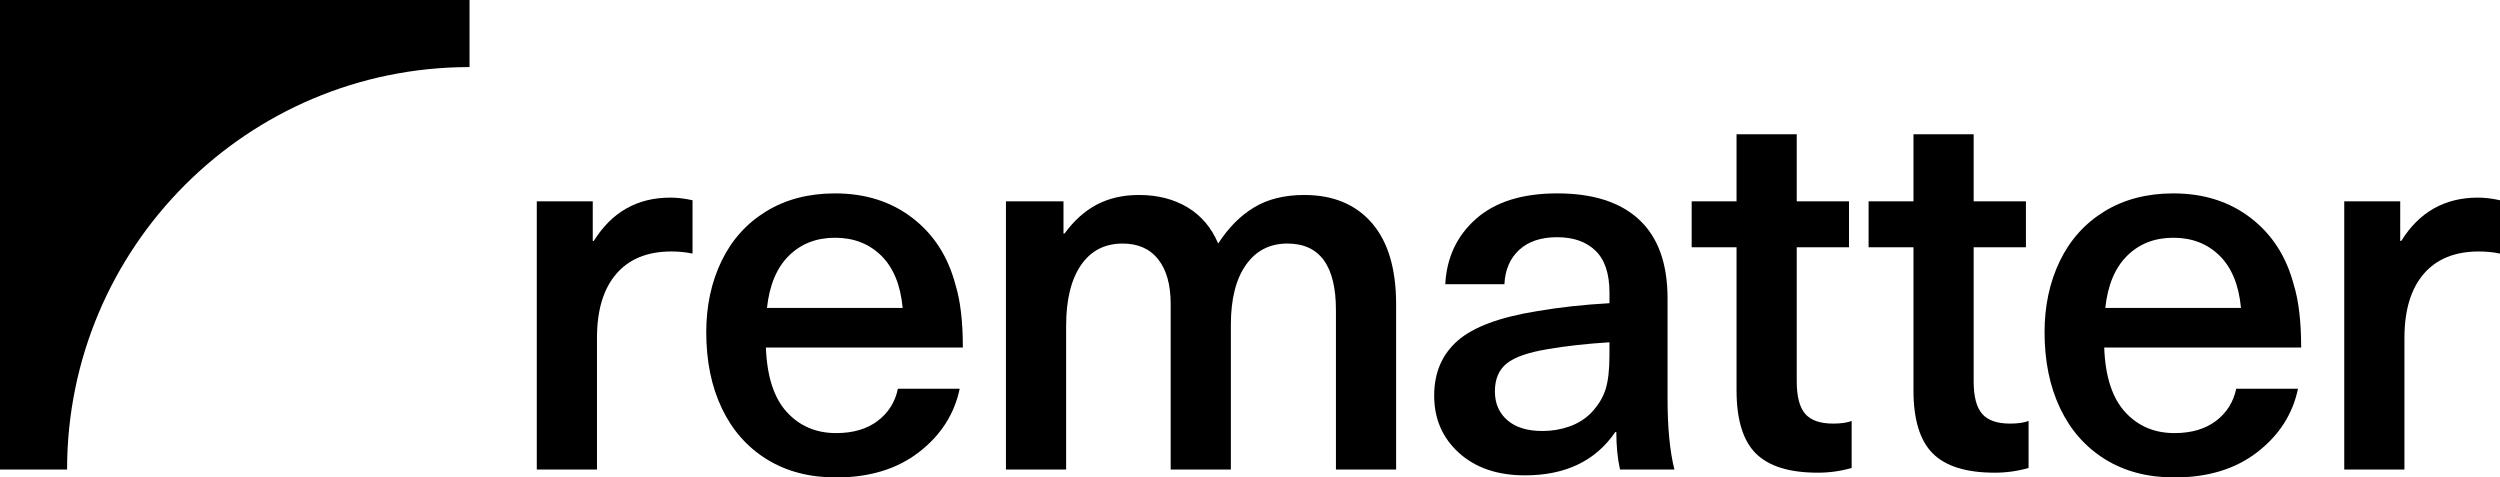
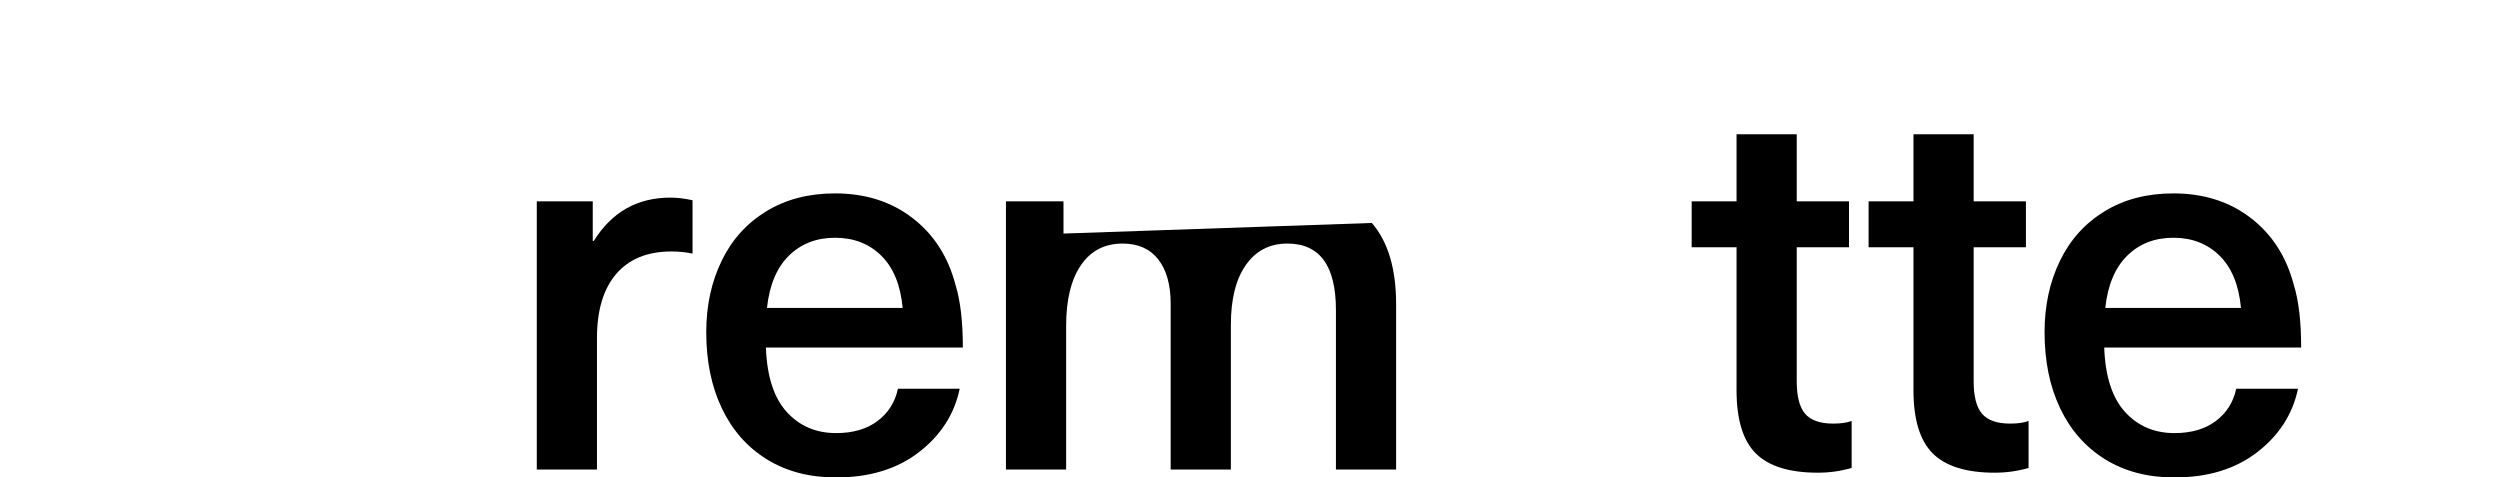
<svg xmlns="http://www.w3.org/2000/svg" class="inline-block rematter-logo" viewBox="0 0 350.82 67">
  <path d="m97.182,28.102v7.483c-.939-.197-1.926-.296-2.964-.296-3.359,0-5.939,1.049-7.742,3.148-1.804,2.1-2.704,5.102-2.704,9.003v18.449h-8.446V28.25h7.854v5.557h.148c2.519-4.049,6.1-6.075,10.743-6.075.987,0,2.024.124,3.112.371Z" style="stroke-width:0px;" fill="currentColor" />
  <path d="m123.15,59.072c1.506-1.135,2.456-2.642,2.852-4.52h8.669c-.741,3.556-2.643,6.52-5.705,8.891-3.063,2.372-6.94,3.557-11.633,3.557-3.754,0-7.001-.852-9.743-2.557s-4.841-4.086-6.297-7.149c-1.457-3.062-2.186-6.618-2.186-10.669,0-3.705.716-7.039,2.149-10.003,1.432-2.963,3.519-5.284,6.26-6.964s5.964-2.52,9.669-2.52c4.247,0,7.865,1.148,10.855,3.446,2.988,2.296,5,5.421,6.038,9.372.691,2.222,1.037,5.162,1.037,8.816h-27.636c.148,4.051,1.123,7.065,2.926,9.04,1.803,1.977,4.112,2.963,6.928,2.963,2.372,0,4.31-.566,5.817-1.703h0Zm-12.447-23.191c-1.704,1.681-2.73,4.125-3.075,7.335h19.042c-.297-3.21-1.297-5.654-3.001-7.335-1.704-1.678-3.865-2.518-6.483-2.518-2.619,0-4.779.84-6.483,2.518Z" style="stroke-width:0px;" fill="currentColor" />
-   <path d="m192.507,31.288c2.271,2.618,3.408,6.422,3.408,11.41v23.19h-8.446v-22.376c0-6.223-2.273-9.335-6.817-9.335-2.47,0-4.409,1-5.817,3.001-1.408,2-2.111,4.804-2.111,8.409v20.301h-8.446v-23.264c0-2.668-.582-4.743-1.741-6.224-1.162-1.483-2.828-2.223-5.001-2.223-2.519,0-4.471,1.013-5.854,3.038-1.383,2.025-2.074,4.865-2.074,8.52v20.153h-8.446V28.25h8.075v4.52h.148c1.334-1.827,2.853-3.186,4.557-4.075,1.704-.888,3.668-1.334,5.891-1.334,2.618,0,4.89.582,6.817,1.741,1.926,1.162,3.358,2.852,4.297,5.075,1.432-2.223,3.112-3.914,5.038-5.075,1.926-1.16,4.272-1.741,7.038-1.741,4.05,0,7.212,1.309,9.484,3.927Z" style="stroke-width:0px;" fill="currentColor" />
-   <path d="m230.04,30.844c2.642,2.471,3.964,6.149,3.964,11.04v14.077c0,4.051.32,7.36.963,9.929h-7.632c-.346-1.531-.519-3.284-.519-5.261h-.148c-2.767,4.051-6.991,6.076-12.67,6.076-3.852,0-6.94-1.05-9.261-3.15-2.322-2.098-3.482-4.779-3.482-8.039,0-3.21,1.098-5.78,3.297-7.706,2.198-1.926,5.915-3.308,11.151-4.148,3.161-.543,6.544-.914,10.151-1.112v-1.482c0-2.668-.656-4.631-1.963-5.891-1.309-1.26-3.1-1.889-5.372-1.889-2.273,0-4.051.592-5.334,1.778-1.285,1.186-1.977,2.791-2.075,4.816h-8.298c.197-3.753,1.642-6.818,4.335-9.187,2.691-2.372,6.483-3.557,11.372-3.557,5.038,0,8.878,1.236,11.521,3.705h-0Zm-12.855,18.152c-2.717.445-4.631,1.112-5.742,2.001-1.112.889-1.667,2.198-1.667,3.926,0,1.679.58,3.026,1.741,4.037,1.16,1.014,2.803,1.52,4.927,1.52,1.333,0,2.593-.21,3.778-.63,1.185-.418,2.197-1.049,3.037-1.889.987-1.037,1.667-2.135,2.038-3.296s.555-2.753.555-4.78v-1.852c-3.211.197-6.101.519-8.669.963h0Z" style="stroke-width:0px;" fill="currentColor" />
+   <path d="m192.507,31.288c2.271,2.618,3.408,6.422,3.408,11.41v23.19h-8.446v-22.376c0-6.223-2.273-9.335-6.817-9.335-2.47,0-4.409,1-5.817,3.001-1.408,2-2.111,4.804-2.111,8.409v20.301h-8.446v-23.264c0-2.668-.582-4.743-1.741-6.224-1.162-1.483-2.828-2.223-5.001-2.223-2.519,0-4.471,1.013-5.854,3.038-1.383,2.025-2.074,4.865-2.074,8.52v20.153h-8.446V28.25h8.075v4.52h.148Z" style="stroke-width:0px;" fill="currentColor" />
  <path d="m259.838,59.072v6.594c-1.531.445-3.112.666-4.742.666-4.001,0-6.903-.901-8.706-2.704-1.804-1.802-2.704-4.753-2.704-8.853v-20.079h-6.298v-6.446h6.298v-9.409h8.446v9.409h7.335v6.446h-7.335v18.819c0,2.124.395,3.643,1.186,4.556.789.914,2.098,1.372,3.926,1.372,1.087,0,1.951-.123,2.594-.371h-0Z" style="stroke-width:0px;" fill="currentColor" />
  <path d="m284.666,59.072v6.594c-1.531.445-3.112.666-4.742.666-4.001,0-6.903-.901-8.706-2.704-1.804-1.802-2.704-4.753-2.704-8.853v-20.079h-6.298v-6.446h6.298v-9.409h8.446v9.409h7.335v6.446h-7.335v18.819c0,2.124.395,3.643,1.186,4.556.789.914,2.098,1.372,3.926,1.372,1.087,0,1.951-.123,2.594-.371h-0Z" style="stroke-width:0px;" fill="currentColor" />
  <path d="m310.952,59.072c1.506-1.135,2.456-2.642,2.852-4.52h8.669c-.741,3.556-2.643,6.52-5.705,8.891-3.063,2.372-6.94,3.557-11.633,3.557-3.754,0-7.001-.852-9.743-2.557s-4.841-4.086-6.297-7.149c-1.457-3.062-2.186-6.618-2.186-10.669,0-3.705.716-7.039,2.149-10.003,1.432-2.963,3.519-5.284,6.26-6.964s5.964-2.52,9.669-2.52c4.247,0,7.865,1.148,10.855,3.446,2.988,2.296,5,5.421,6.038,9.372.691,2.222,1.037,5.162,1.037,8.816h-27.636c.148,4.051,1.123,7.065,2.926,9.04,1.803,1.977,4.112,2.963,6.928,2.963,2.372,0,4.31-.566,5.817-1.703h0Zm-12.447-23.191c-1.704,1.681-2.73,4.125-3.075,7.335h19.042c-.297-3.21-1.297-5.654-3.001-7.335-1.704-1.678-3.865-2.518-6.483-2.518-2.619,0-4.779.84-6.483,2.518Z" style="stroke-width:0px;" fill="currentColor" />
-   <path d="m350.82,28.102v7.483c-.939-.197-1.926-.296-2.964-.296-3.359,0-5.939,1.049-7.742,3.148-1.804,2.1-2.704,5.102-2.704,9.003v18.449h-8.446V28.25h7.854v5.557h.148c2.519-4.049,6.1-6.075,10.743-6.075.987,0,2.024.124,3.112.371h0Z" style="stroke-width:0px;" fill="currentColor" />
-   <path d="m65.889,9.413V0H0v65.889h9.413c0-31.191,25.285-56.476,56.476-56.476Z" style="stroke-width:0px;" fill="currentColor" />
</svg>